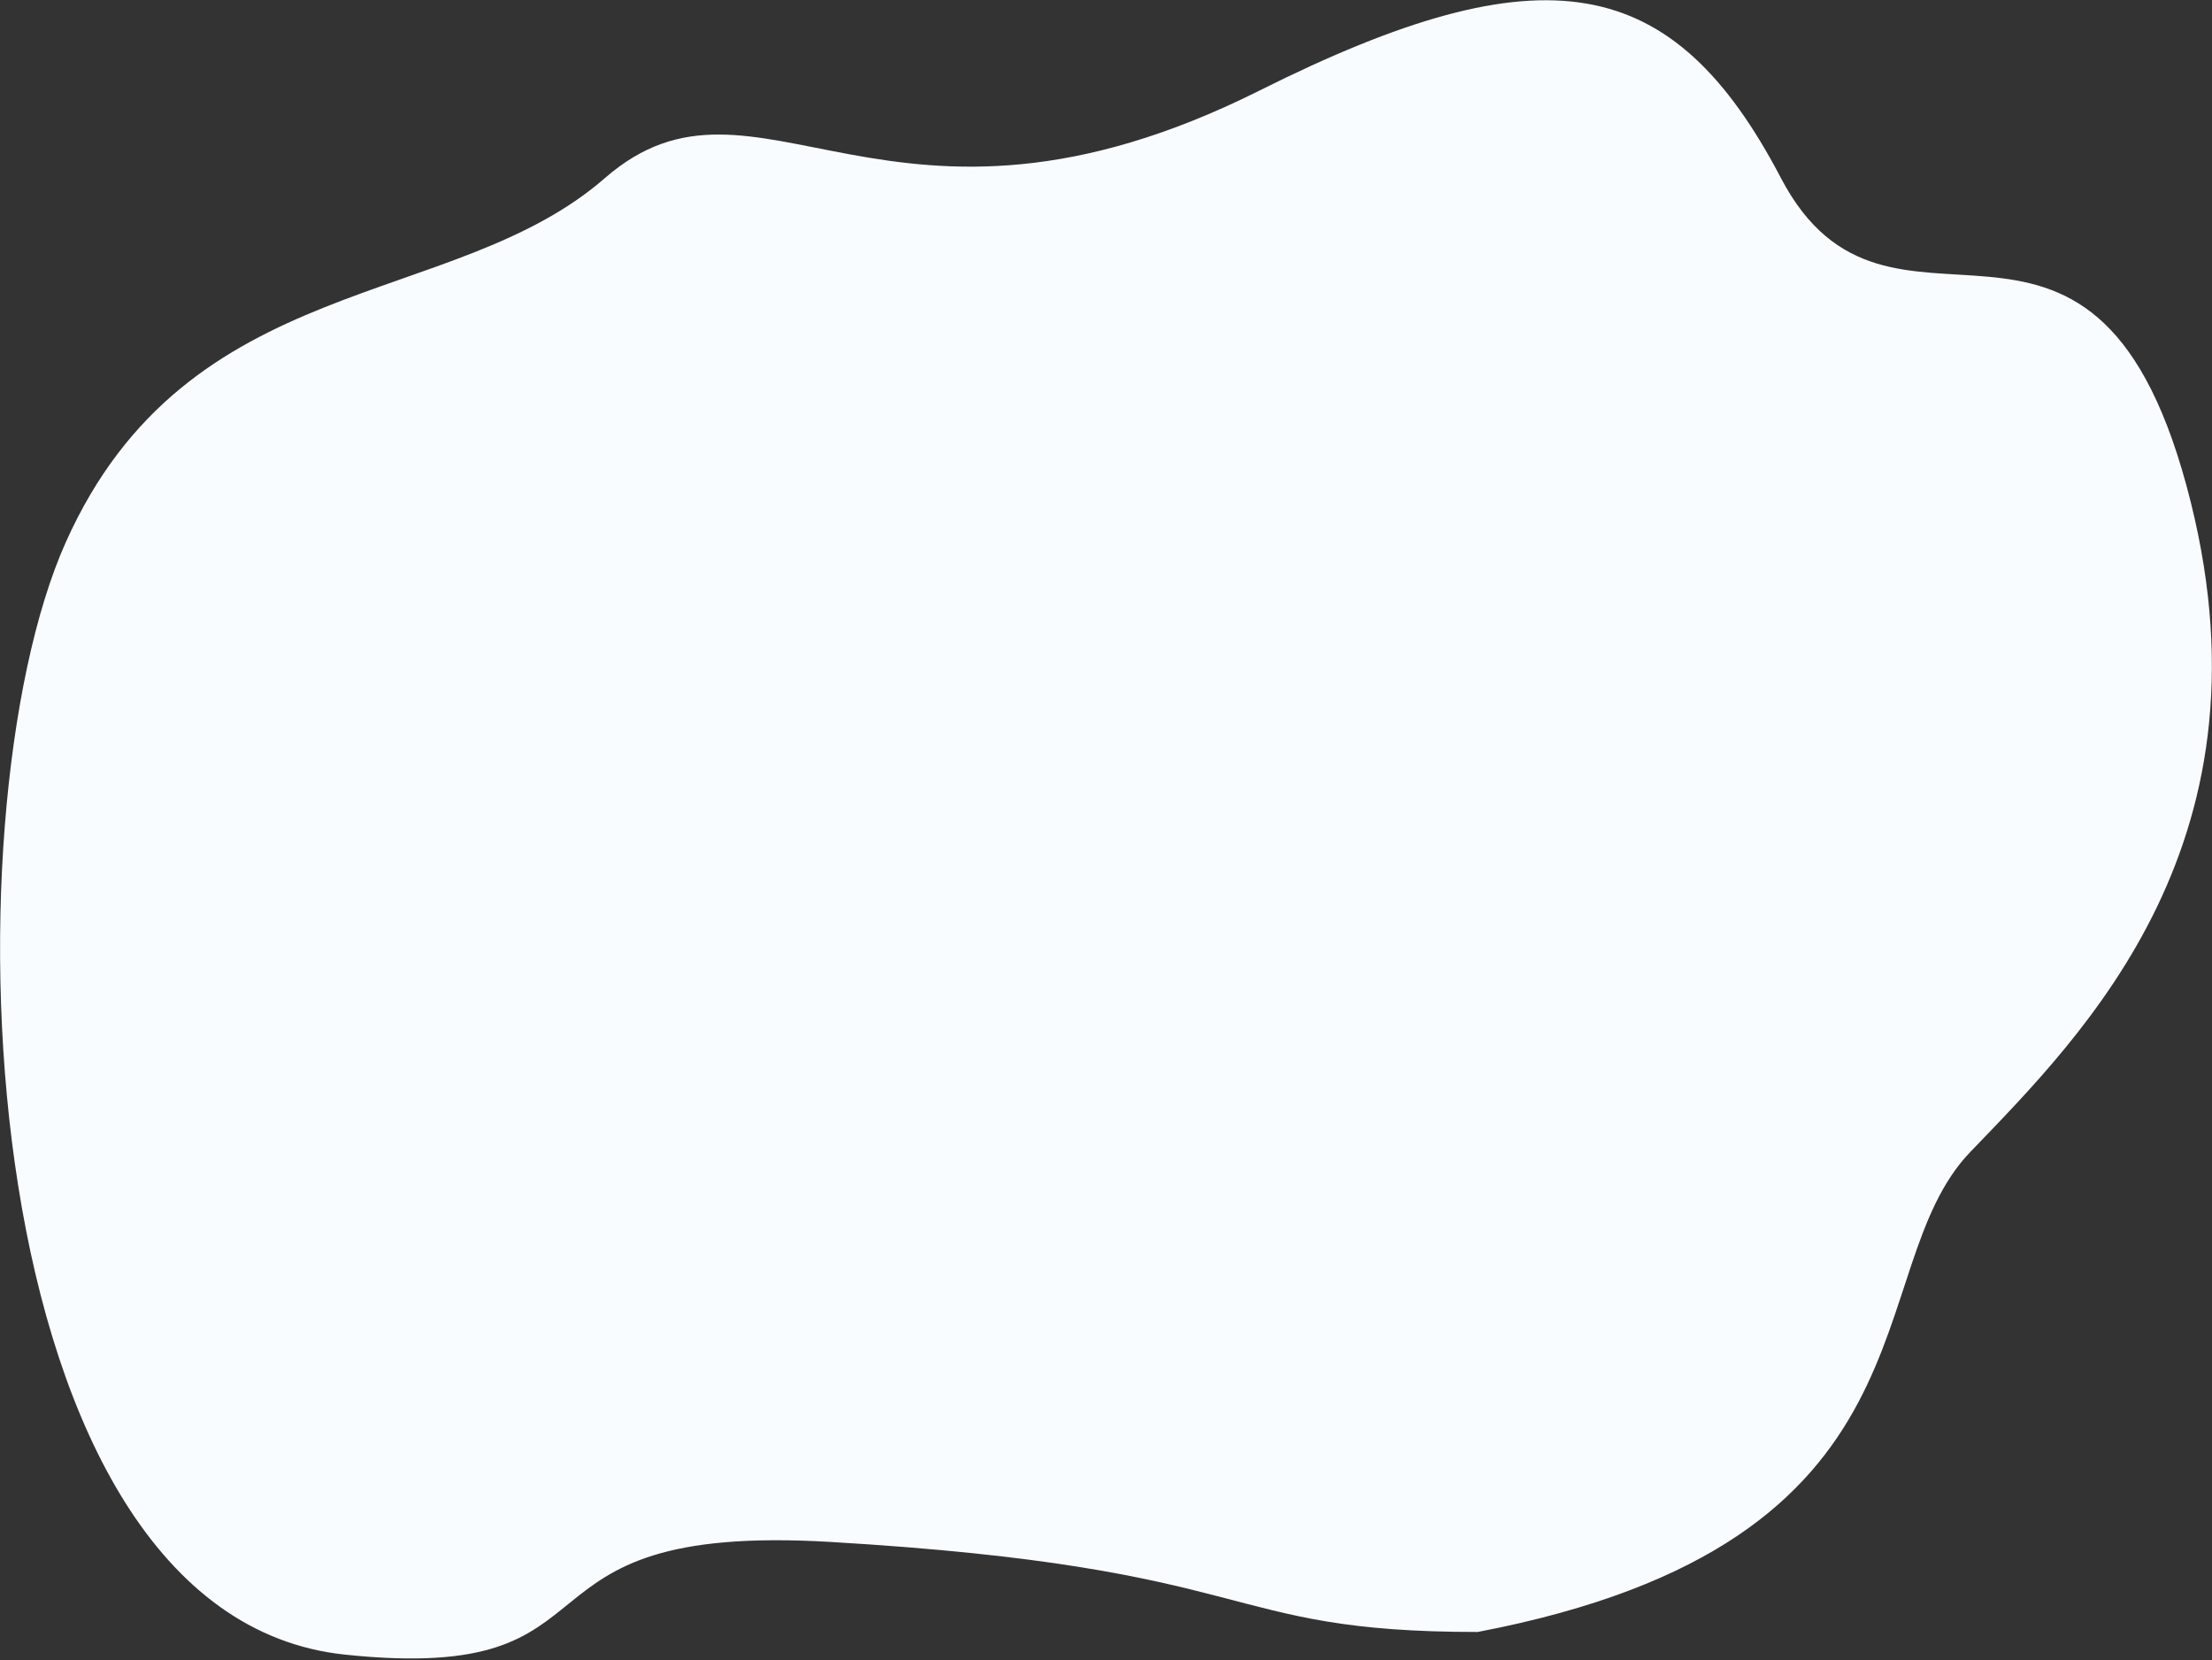
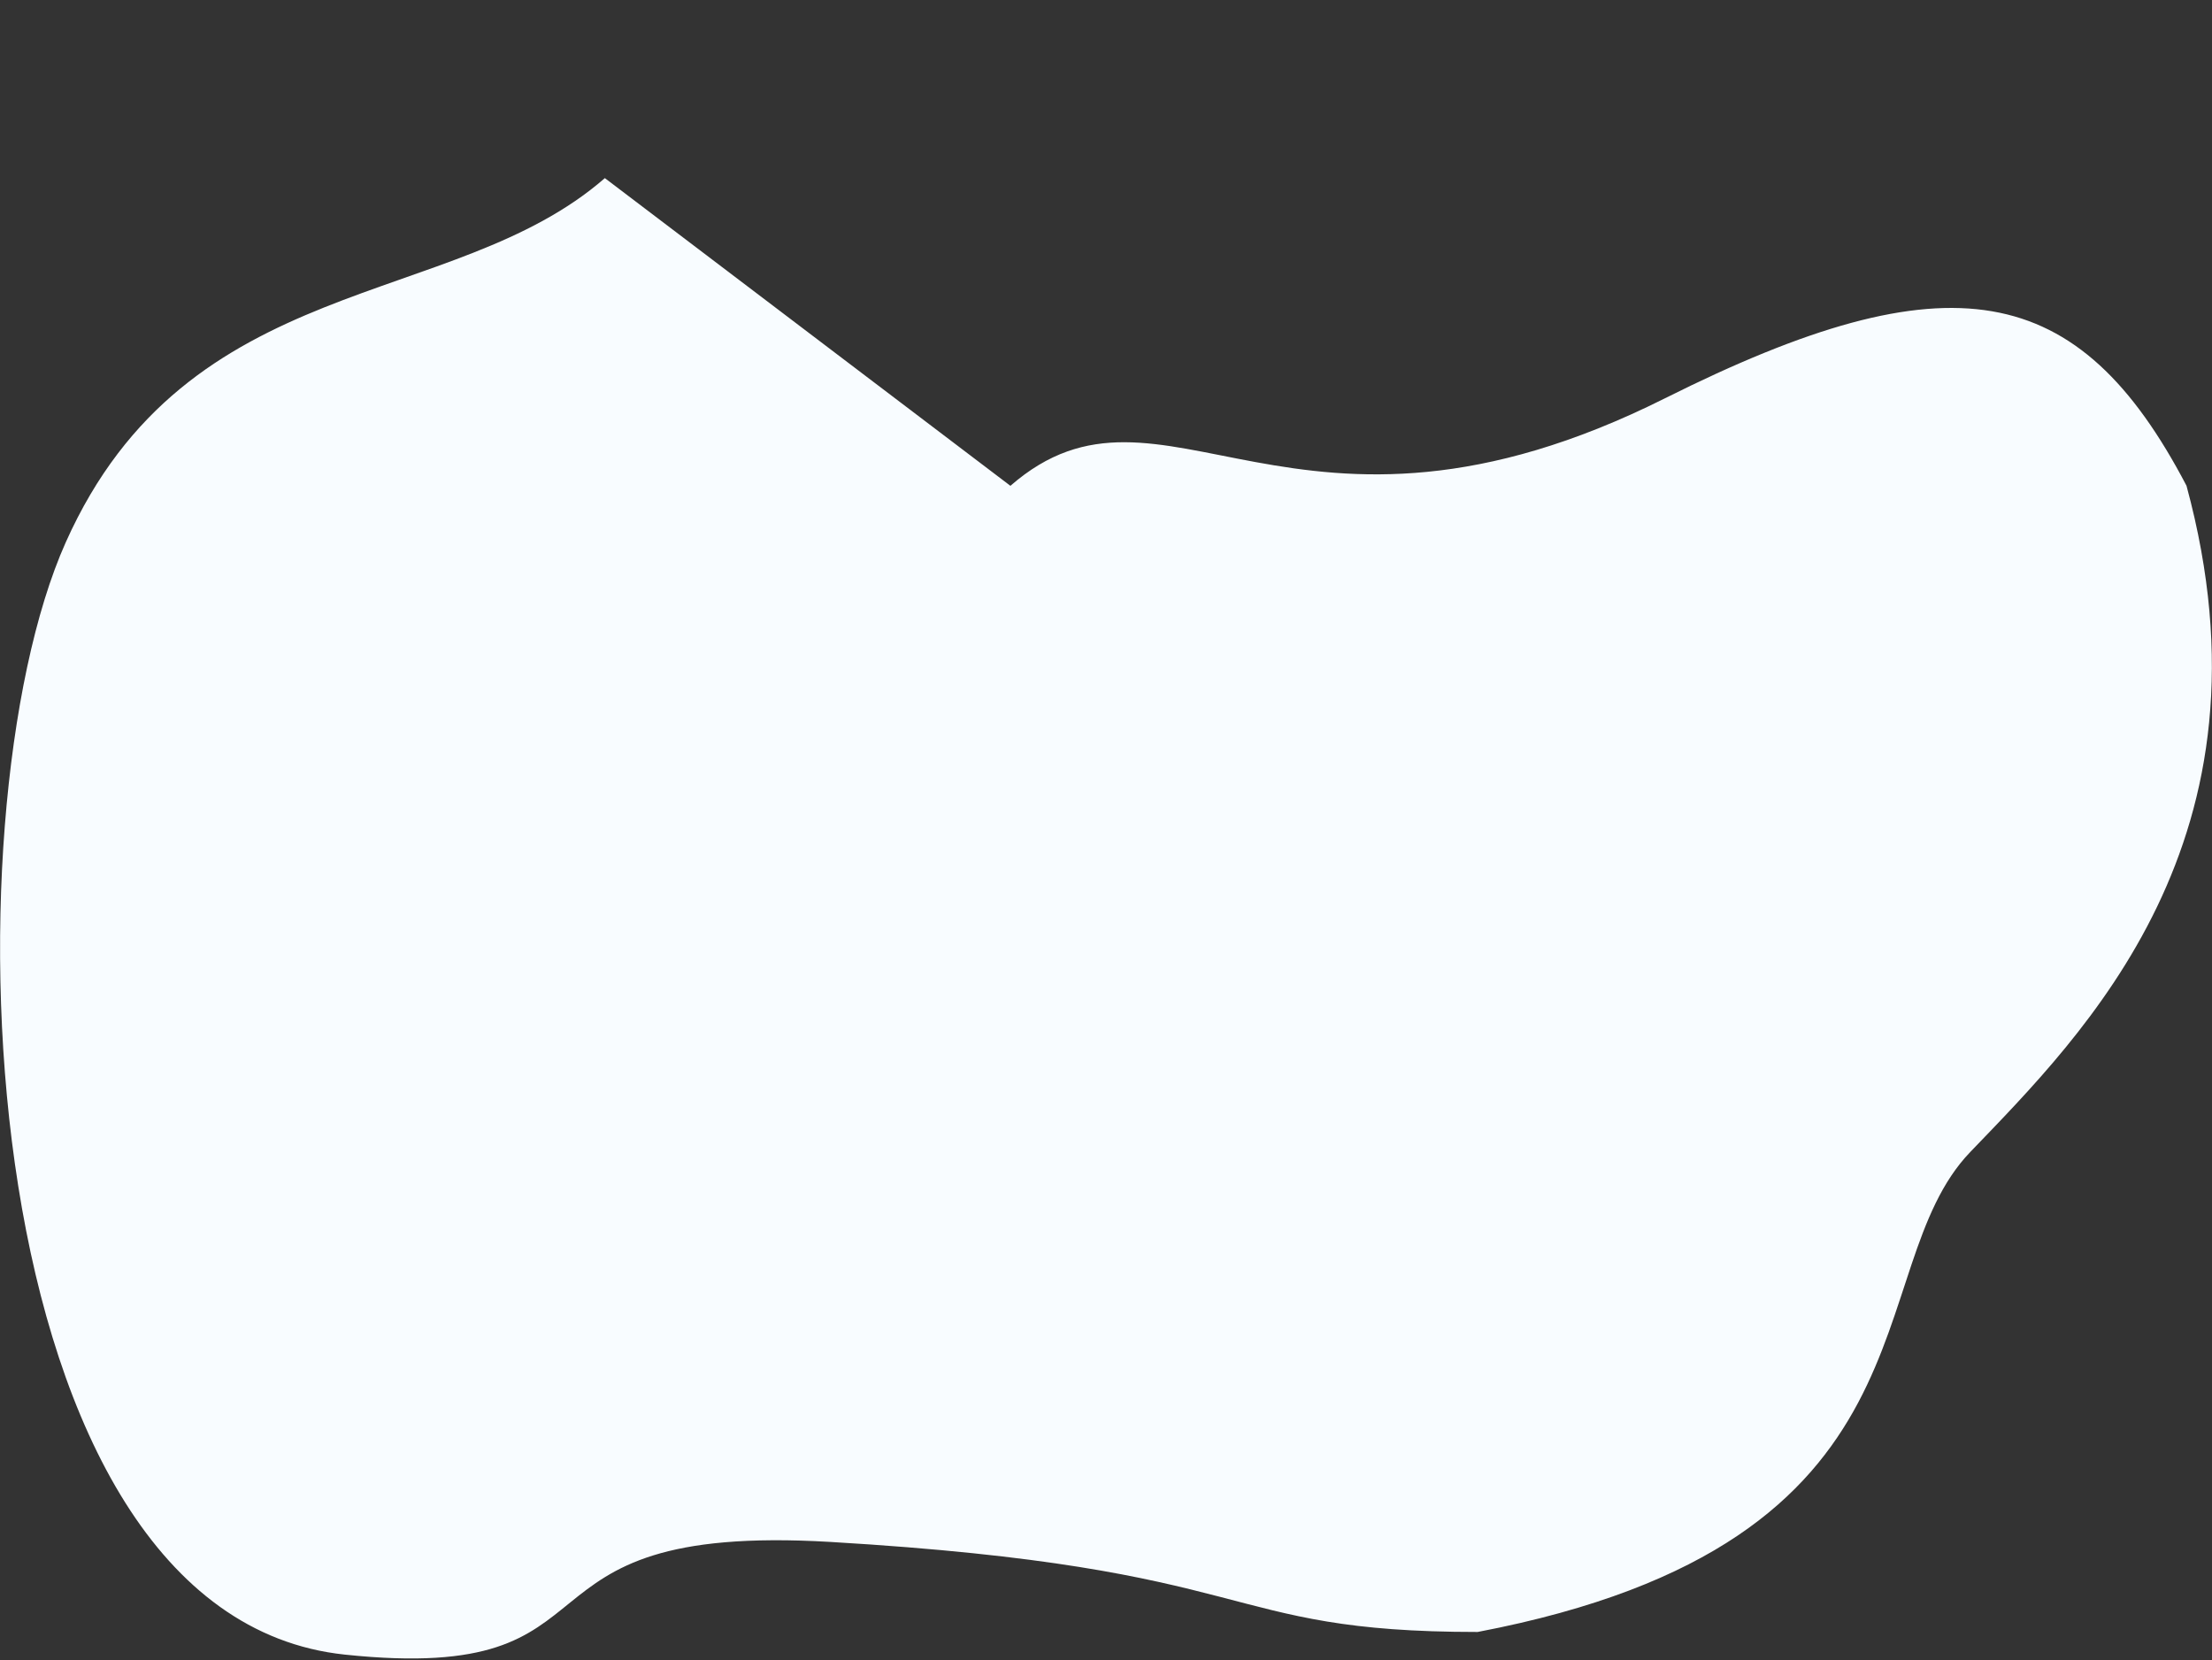
<svg xmlns="http://www.w3.org/2000/svg" width="100%" height="100%" viewBox="0 0 1062 797" version="1.1" xml:space="preserve" style="fill-rule:evenodd;clip-rule:evenodd;stroke-linejoin:round;stroke-miterlimit:2;">
  <rect x="0" y="0" width="1062" height="797" fill="#333333" stroke="none" />
  <g>
-     <path d="M290.396,85.511c-73.226,63.843 -200.088,43.513 -258.833,174.851c-58.745,131.337 -46.699,515.019 134.028,533.98c140.207,14.71 70.872,-63.703 233.234,-54.092c209.706,12.413 184.285,43.224 310.619,43.216c226.477,-43.25 181.8,-173.489 236.494,-230.416c54.692,-56.926 149.822,-150.309 103.822,-319.857c-46.01,-169.548 -142.908,-48.782 -194.713,-147.716c-51.804,-98.935 -113.706,-110.409 -250.356,-41.999c-178.695,89.459 -241.068,-21.809 -314.295,42.033Z" style="fill:#f8fcff;fill-rule:nonzero;" />
+     <path d="M290.396,85.511c-73.226,63.843 -200.088,43.513 -258.833,174.851c-58.745,131.337 -46.699,515.019 134.028,533.98c140.207,14.71 70.872,-63.703 233.234,-54.092c209.706,12.413 184.285,43.224 310.619,43.216c226.477,-43.25 181.8,-173.489 236.494,-230.416c54.692,-56.926 149.822,-150.309 103.822,-319.857c-51.804,-98.935 -113.706,-110.409 -250.356,-41.999c-178.695,89.459 -241.068,-21.809 -314.295,42.033Z" style="fill:#f8fcff;fill-rule:nonzero;" />
  </g>
</svg>